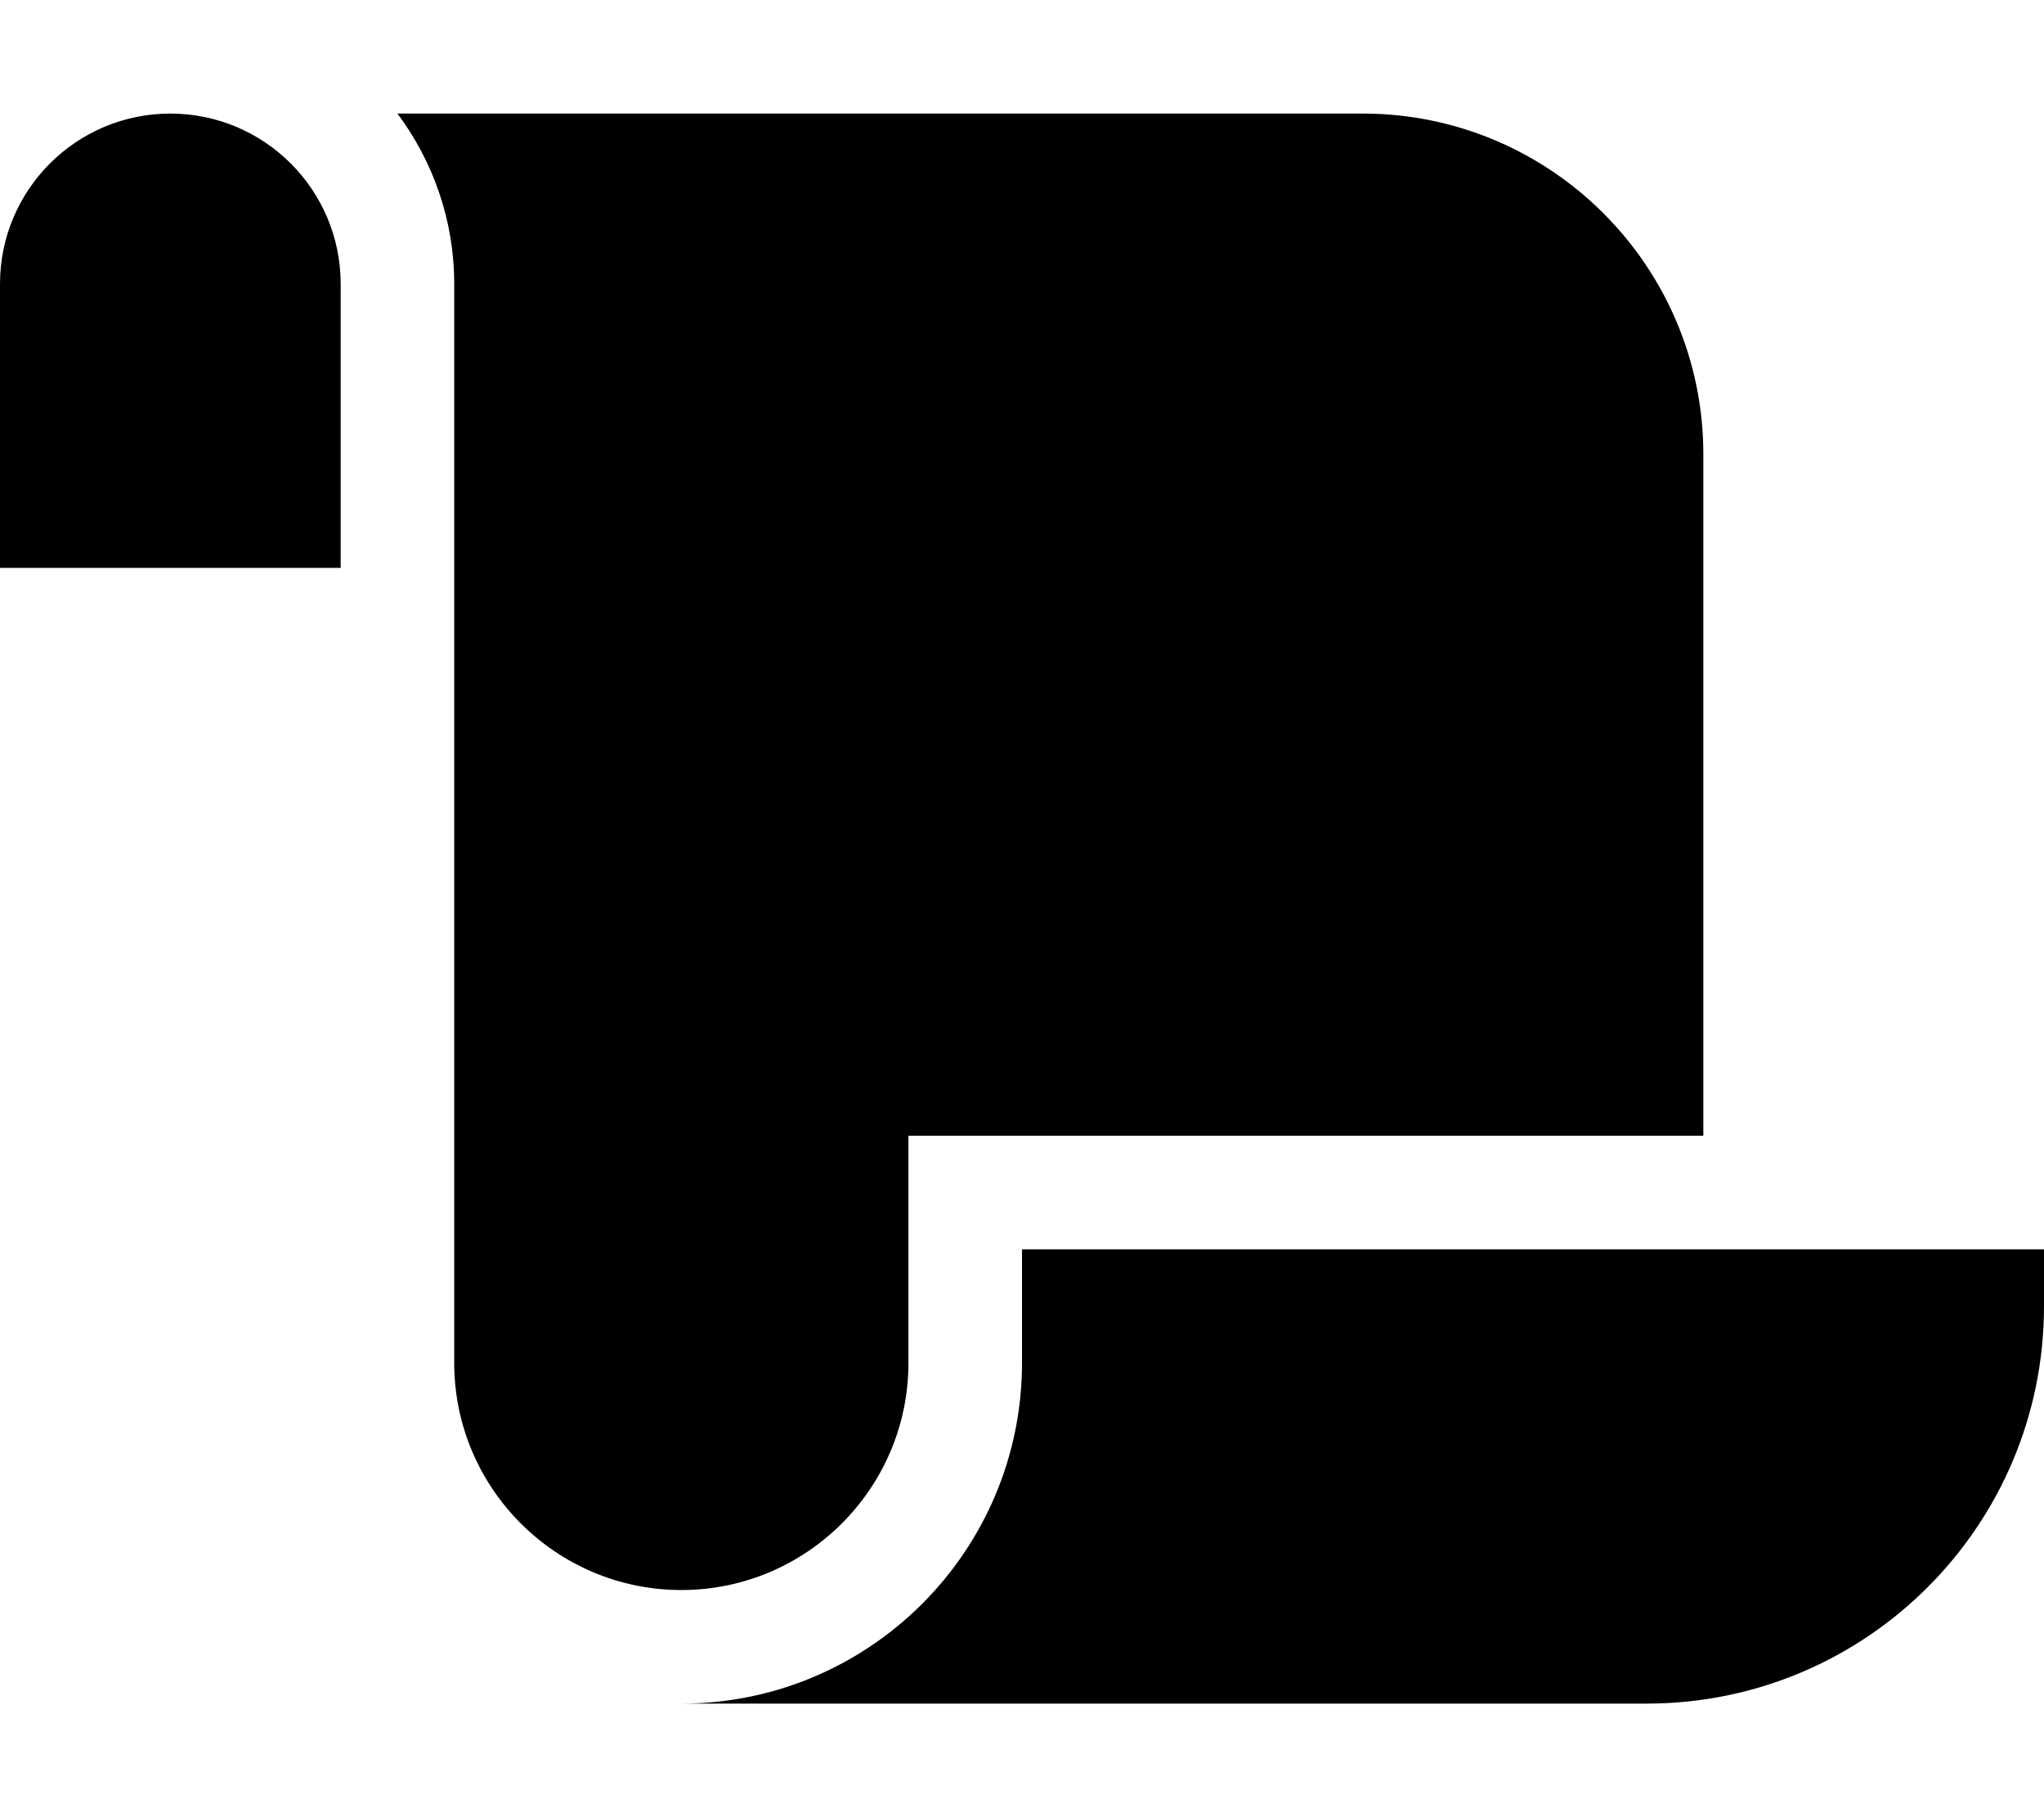
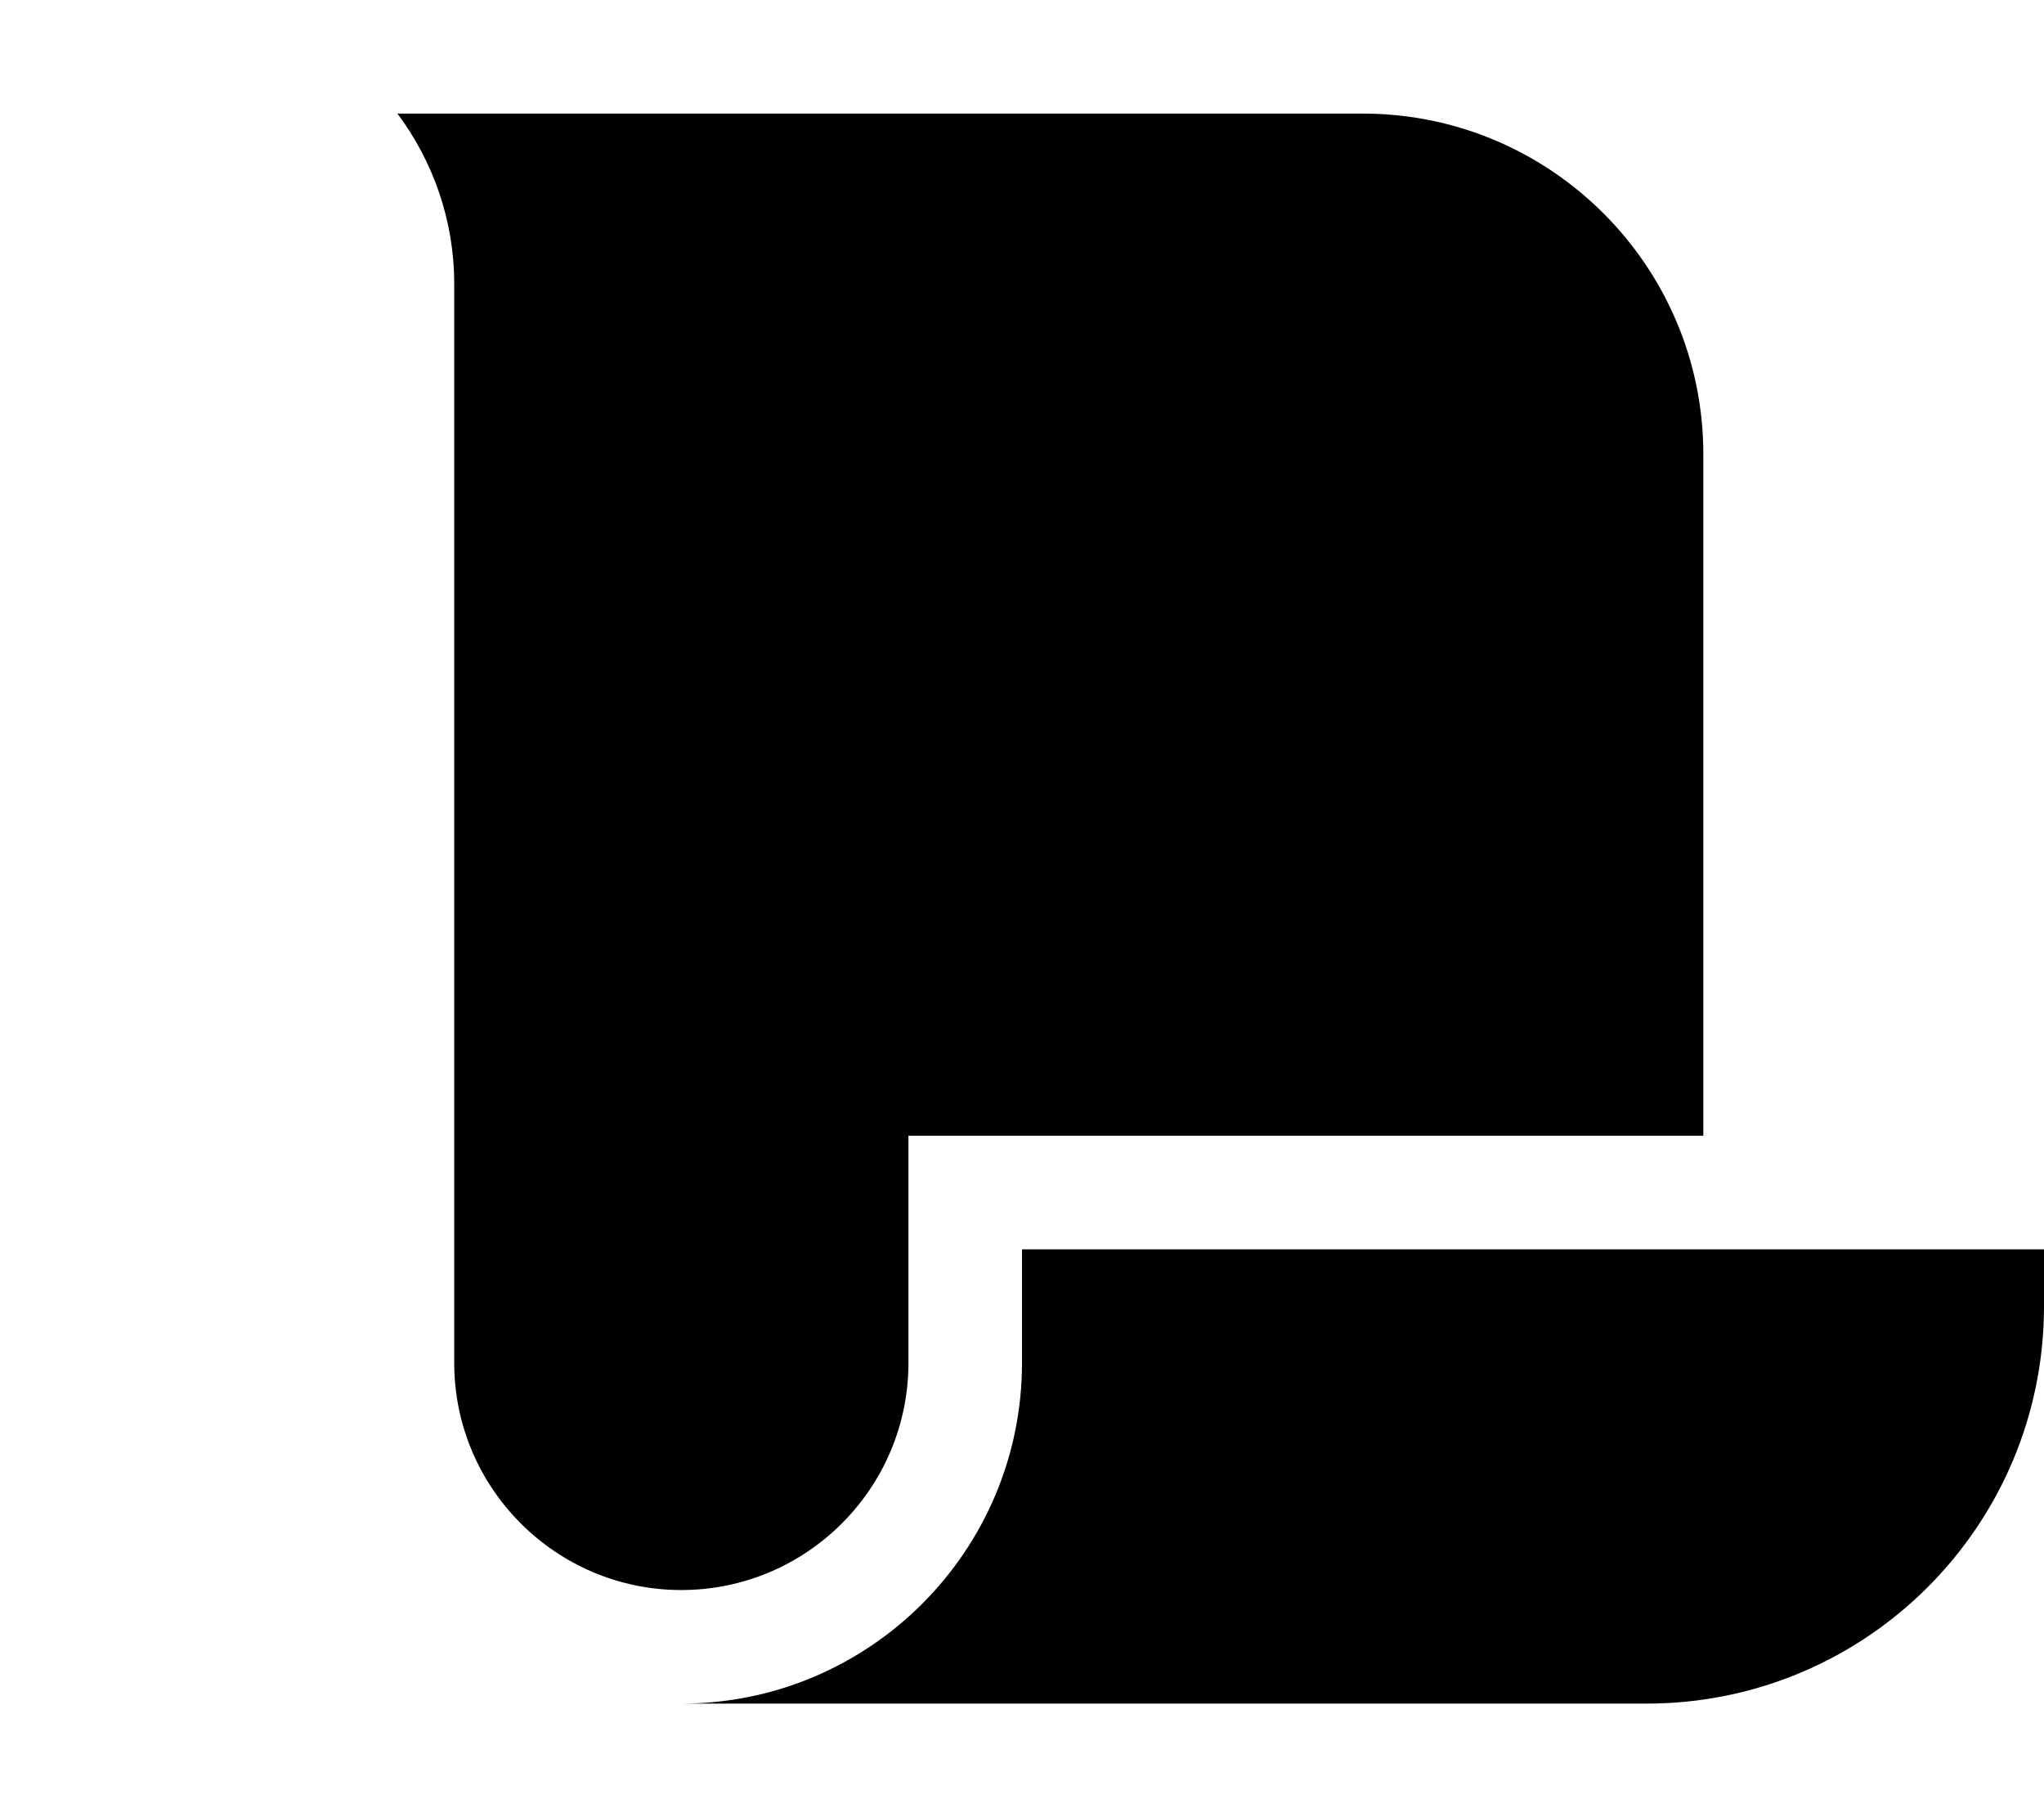
<svg xmlns="http://www.w3.org/2000/svg" viewBox="0 0 576 512">
-   <path d="M0 80v80H48 96V80c0-26.5-21.5-48-48-48S0 53.5 0 80zM112 32c10 13.4 16 30 16 48V384c0 35.3 28.7 64 64 64s64-28.7 64-64V336 320h16H480V128c0-53-43-96-96-96H112zM464 480c61.9 0 112-50.1 112-112V352H288v32c0 53-43 96-96 96H368h96z" />
+   <path d="M0 80v80V80c0-26.5-21.5-48-48-48S0 53.5 0 80zM112 32c10 13.4 16 30 16 48V384c0 35.3 28.7 64 64 64s64-28.7 64-64V336 320h16H480V128c0-53-43-96-96-96H112zM464 480c61.9 0 112-50.1 112-112V352H288v32c0 53-43 96-96 96H368h96z" />
</svg>